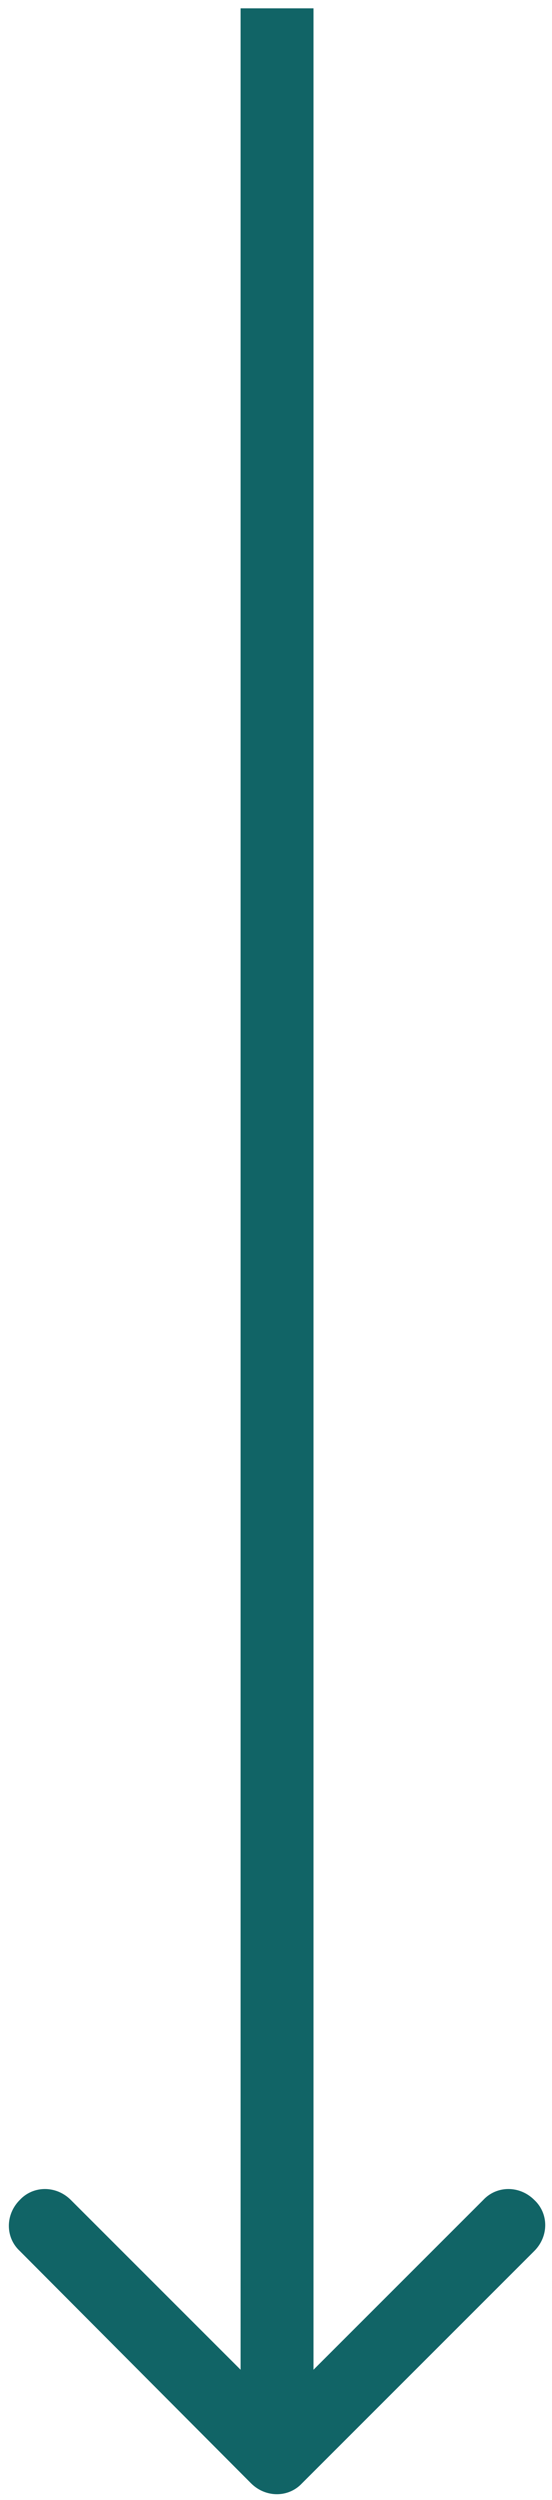
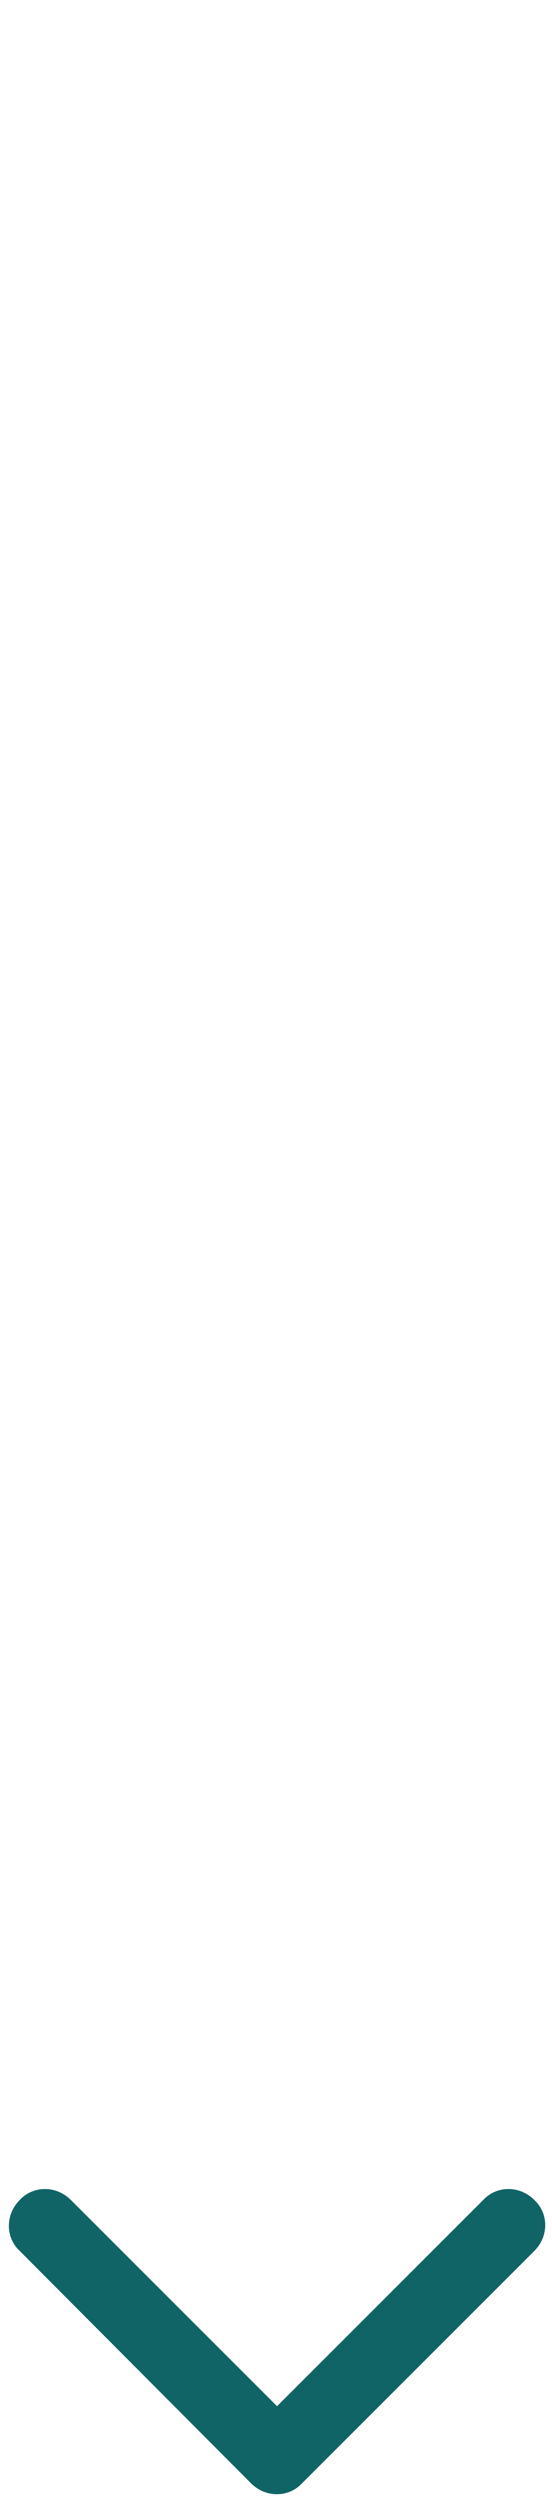
<svg xmlns="http://www.w3.org/2000/svg" version="1.1" id="Layer_1" x="0px" y="0px" width="53px" height="240px" viewBox="0 0 53 240" style="enable-background:new 0 0 53 240;" xml:space="preserve">
  <style type="text/css">
	.st0{fill:#116466;}
</style>
-   <path class="st0" d="M24.1,238.4c1.4,1.4,3.6,1.4,4.9,0l22.3-22.3c1.4-1.4,1.4-3.6,0-4.9c-1.4-1.4-3.6-1.4-4.9,0L26.6,231L6.8,211.2  c-1.4-1.4-3.6-1.4-4.9,0c-1.4,1.4-1.4,3.6,0,4.9L24.1,238.4z M23.1,0.8V236h7V0.8H23.1z" />
+   <path class="st0" d="M24.1,238.4c1.4,1.4,3.6,1.4,4.9,0l22.3-22.3c1.4-1.4,1.4-3.6,0-4.9c-1.4-1.4-3.6-1.4-4.9,0L26.6,231L6.8,211.2  c-1.4-1.4-3.6-1.4-4.9,0c-1.4,1.4-1.4,3.6,0,4.9L24.1,238.4z M23.1,0.8V236V0.8H23.1z" />
</svg>